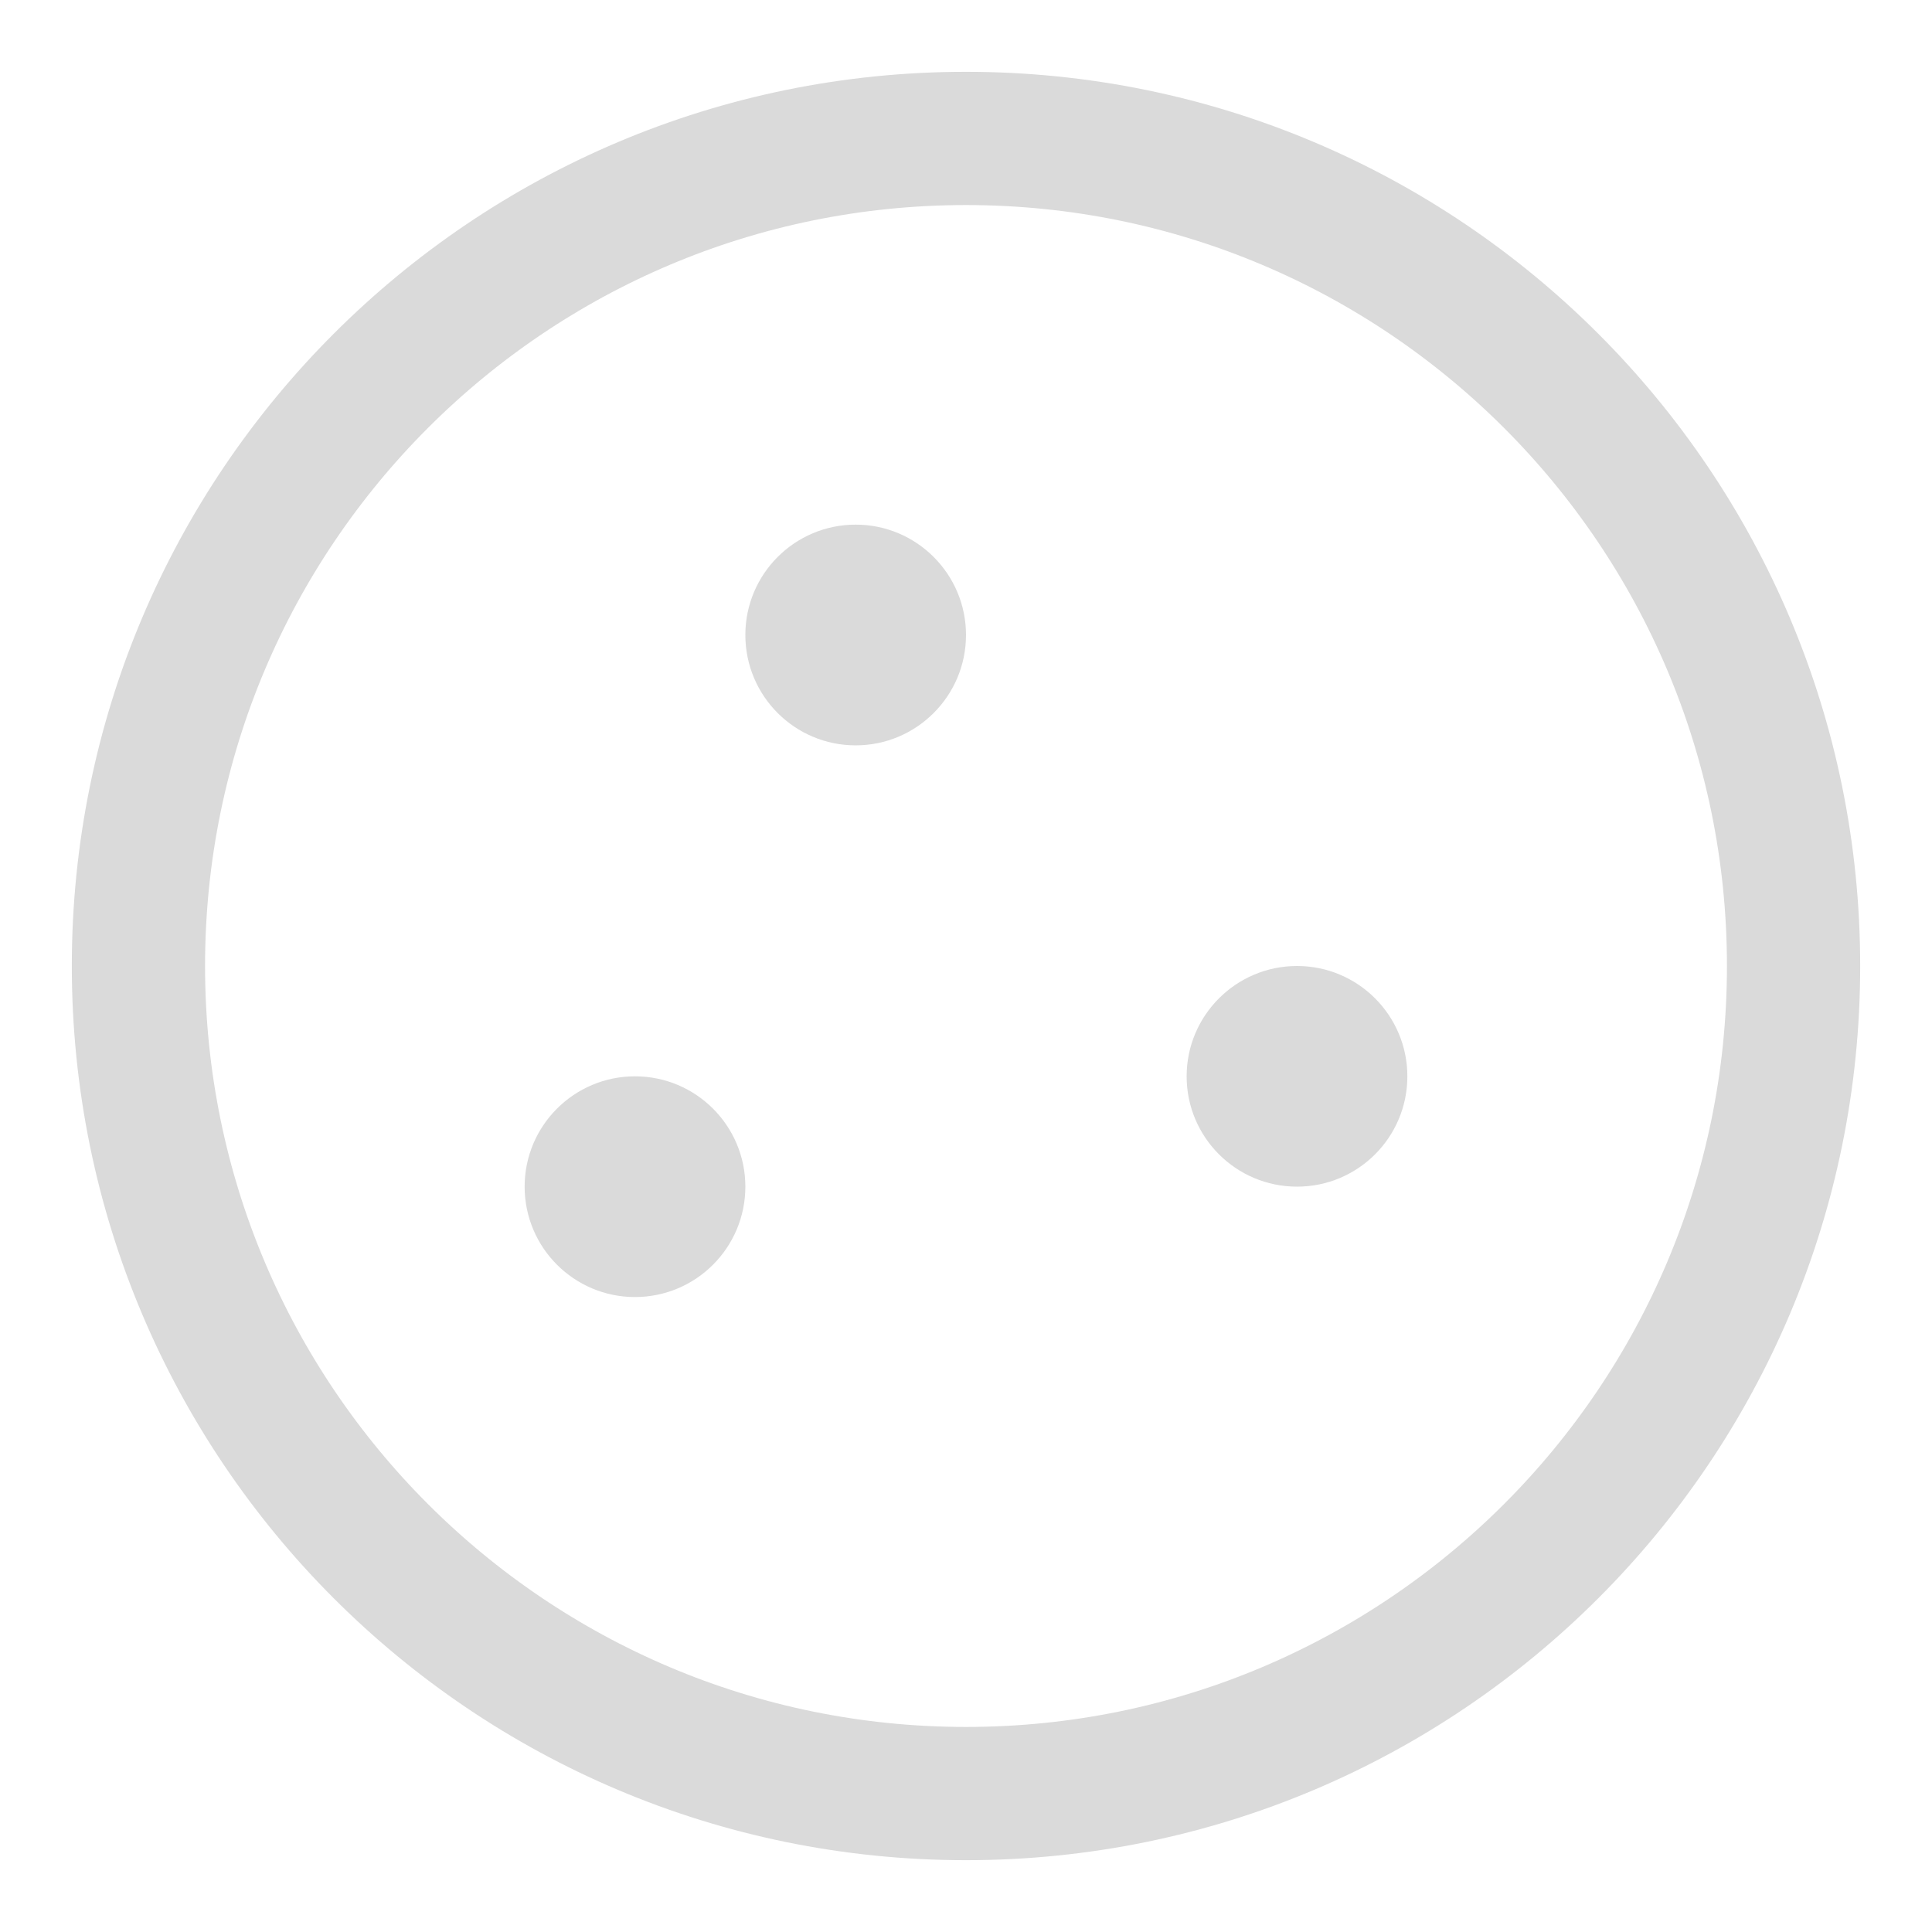
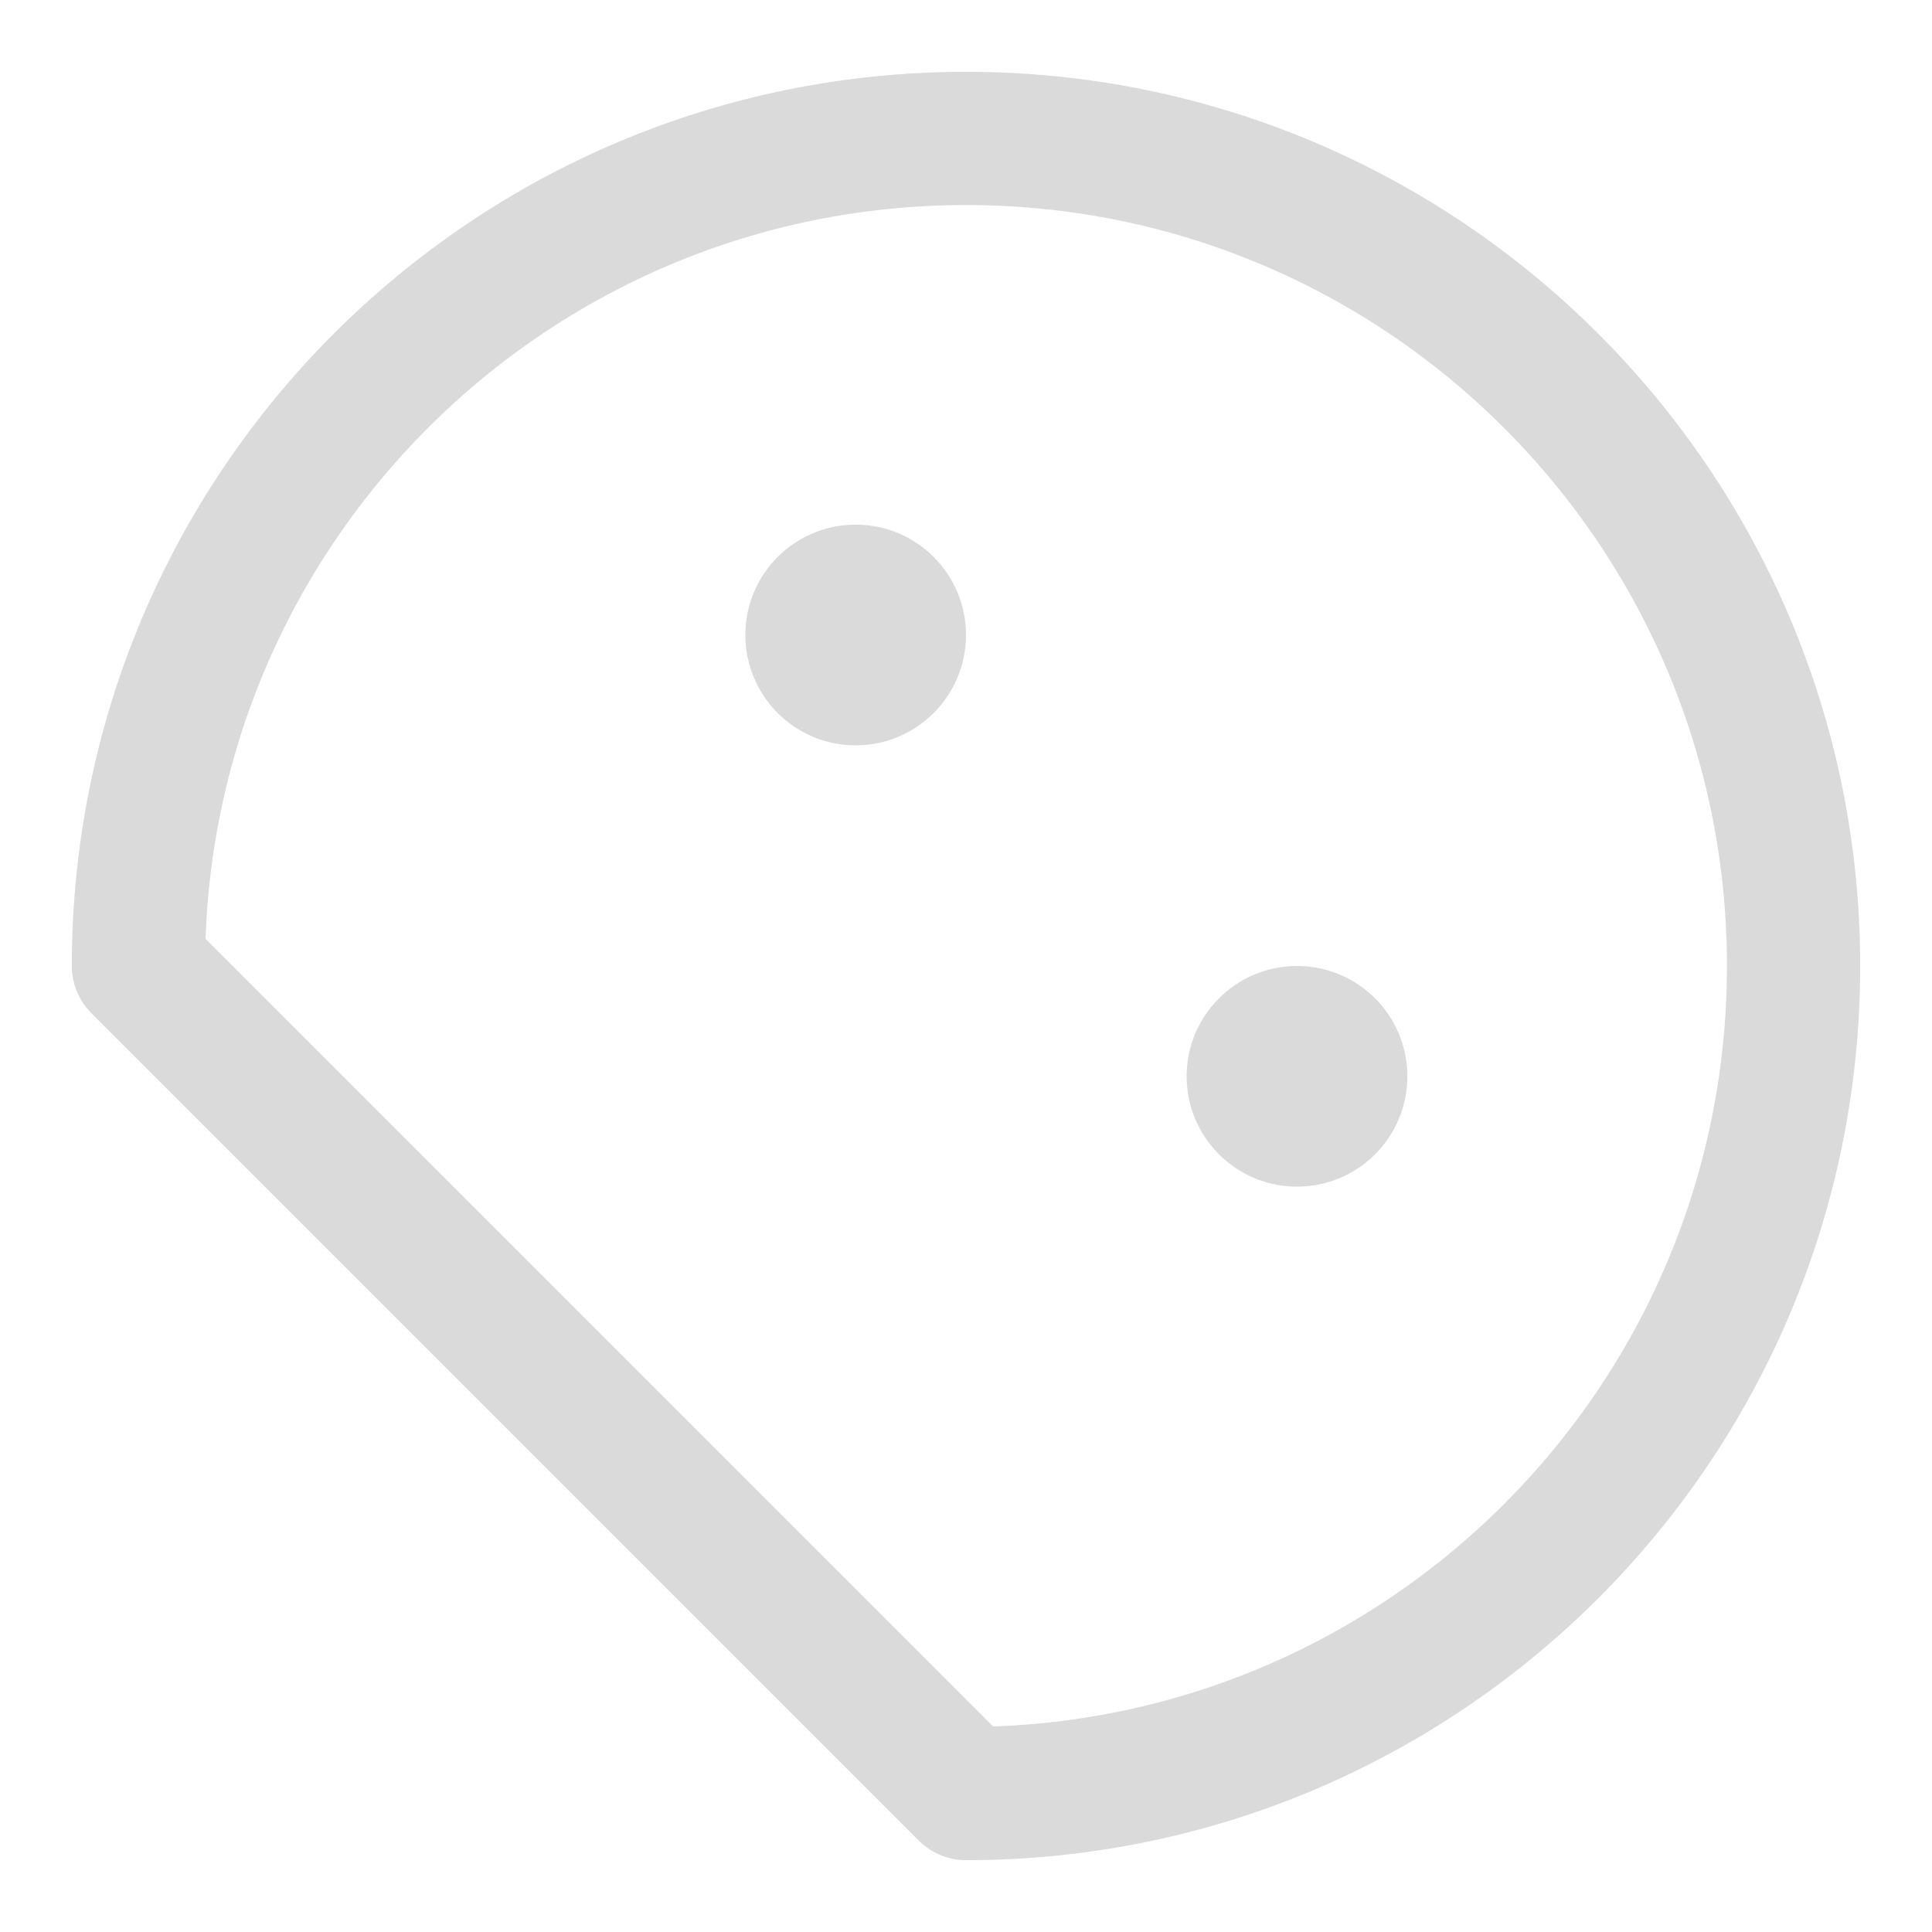
<svg xmlns="http://www.w3.org/2000/svg" width="29" height="29" viewBox="0 0 29 29" fill="none">
-   <path d="M14.5 26.922C21.36 26.922 26.922 21.36 26.922 14.5C26.922 7.64 21.36 2.078 14.5 2.078C7.64 2.078 2.078 7.64 2.078 14.5C2.078 21.36 7.64 26.922 14.5 26.922Z" stroke="#DADADA" stroke-width="2" stroke-linecap="round" stroke-linejoin="round" />
-   <path d="M9.531 19.469C10.446 19.469 11.188 18.727 11.188 17.812C11.188 16.898 10.446 16.156 9.531 16.156C8.617 16.156 7.875 16.898 7.875 17.812C7.875 18.727 8.617 19.469 9.531 19.469Z" fill="#DADADA" />
+   <path d="M14.5 26.922C21.36 26.922 26.922 21.36 26.922 14.5C26.922 7.64 21.36 2.078 14.5 2.078C7.64 2.078 2.078 7.64 2.078 14.5Z" stroke="#DADADA" stroke-width="2" stroke-linecap="round" stroke-linejoin="round" />
  <path d="M19.469 17.812C20.384 17.812 21.125 17.071 21.125 16.156C21.125 15.242 20.384 14.5 19.469 14.5C18.554 14.5 17.812 15.242 17.812 16.156C17.812 17.071 18.554 17.812 19.469 17.812Z" fill="#DADADA" />
  <path d="M12.844 11.188C13.758 11.188 14.5 10.446 14.5 9.531C14.5 8.617 13.758 7.875 12.844 7.875C11.929 7.875 11.188 8.617 11.188 9.531C11.188 10.446 11.929 11.188 12.844 11.188Z" fill="#DADADA" />
</svg>